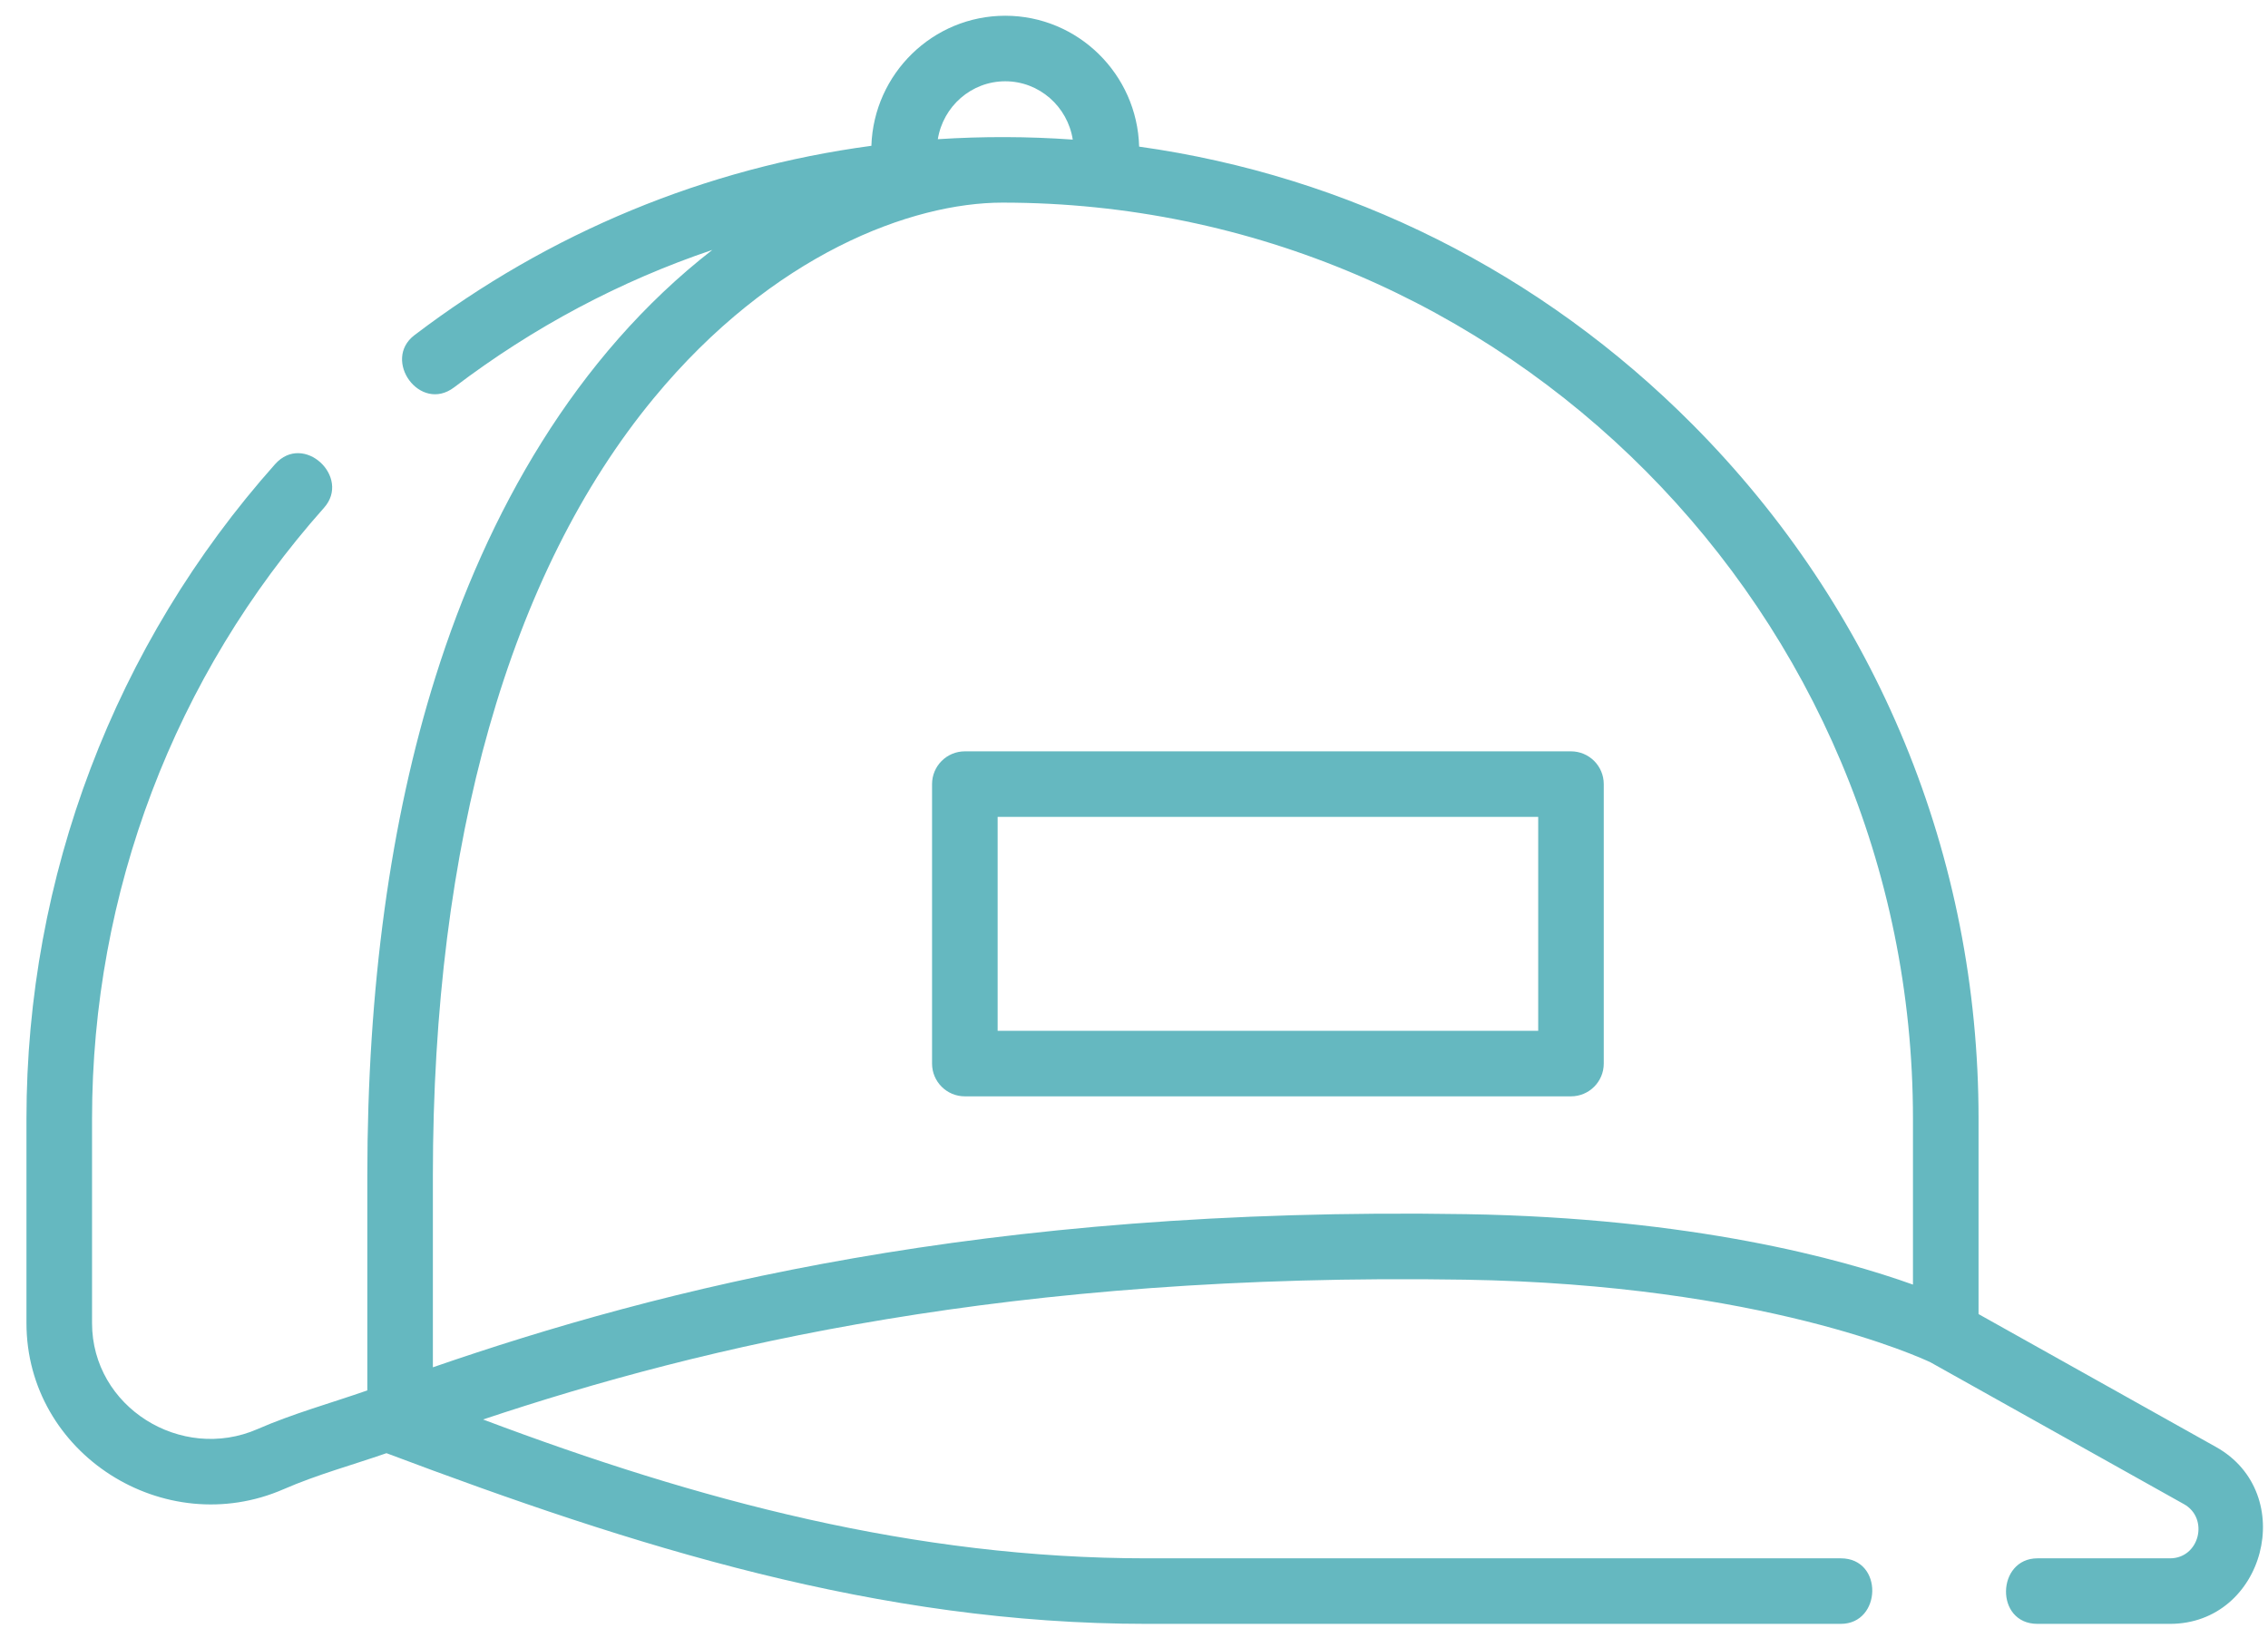
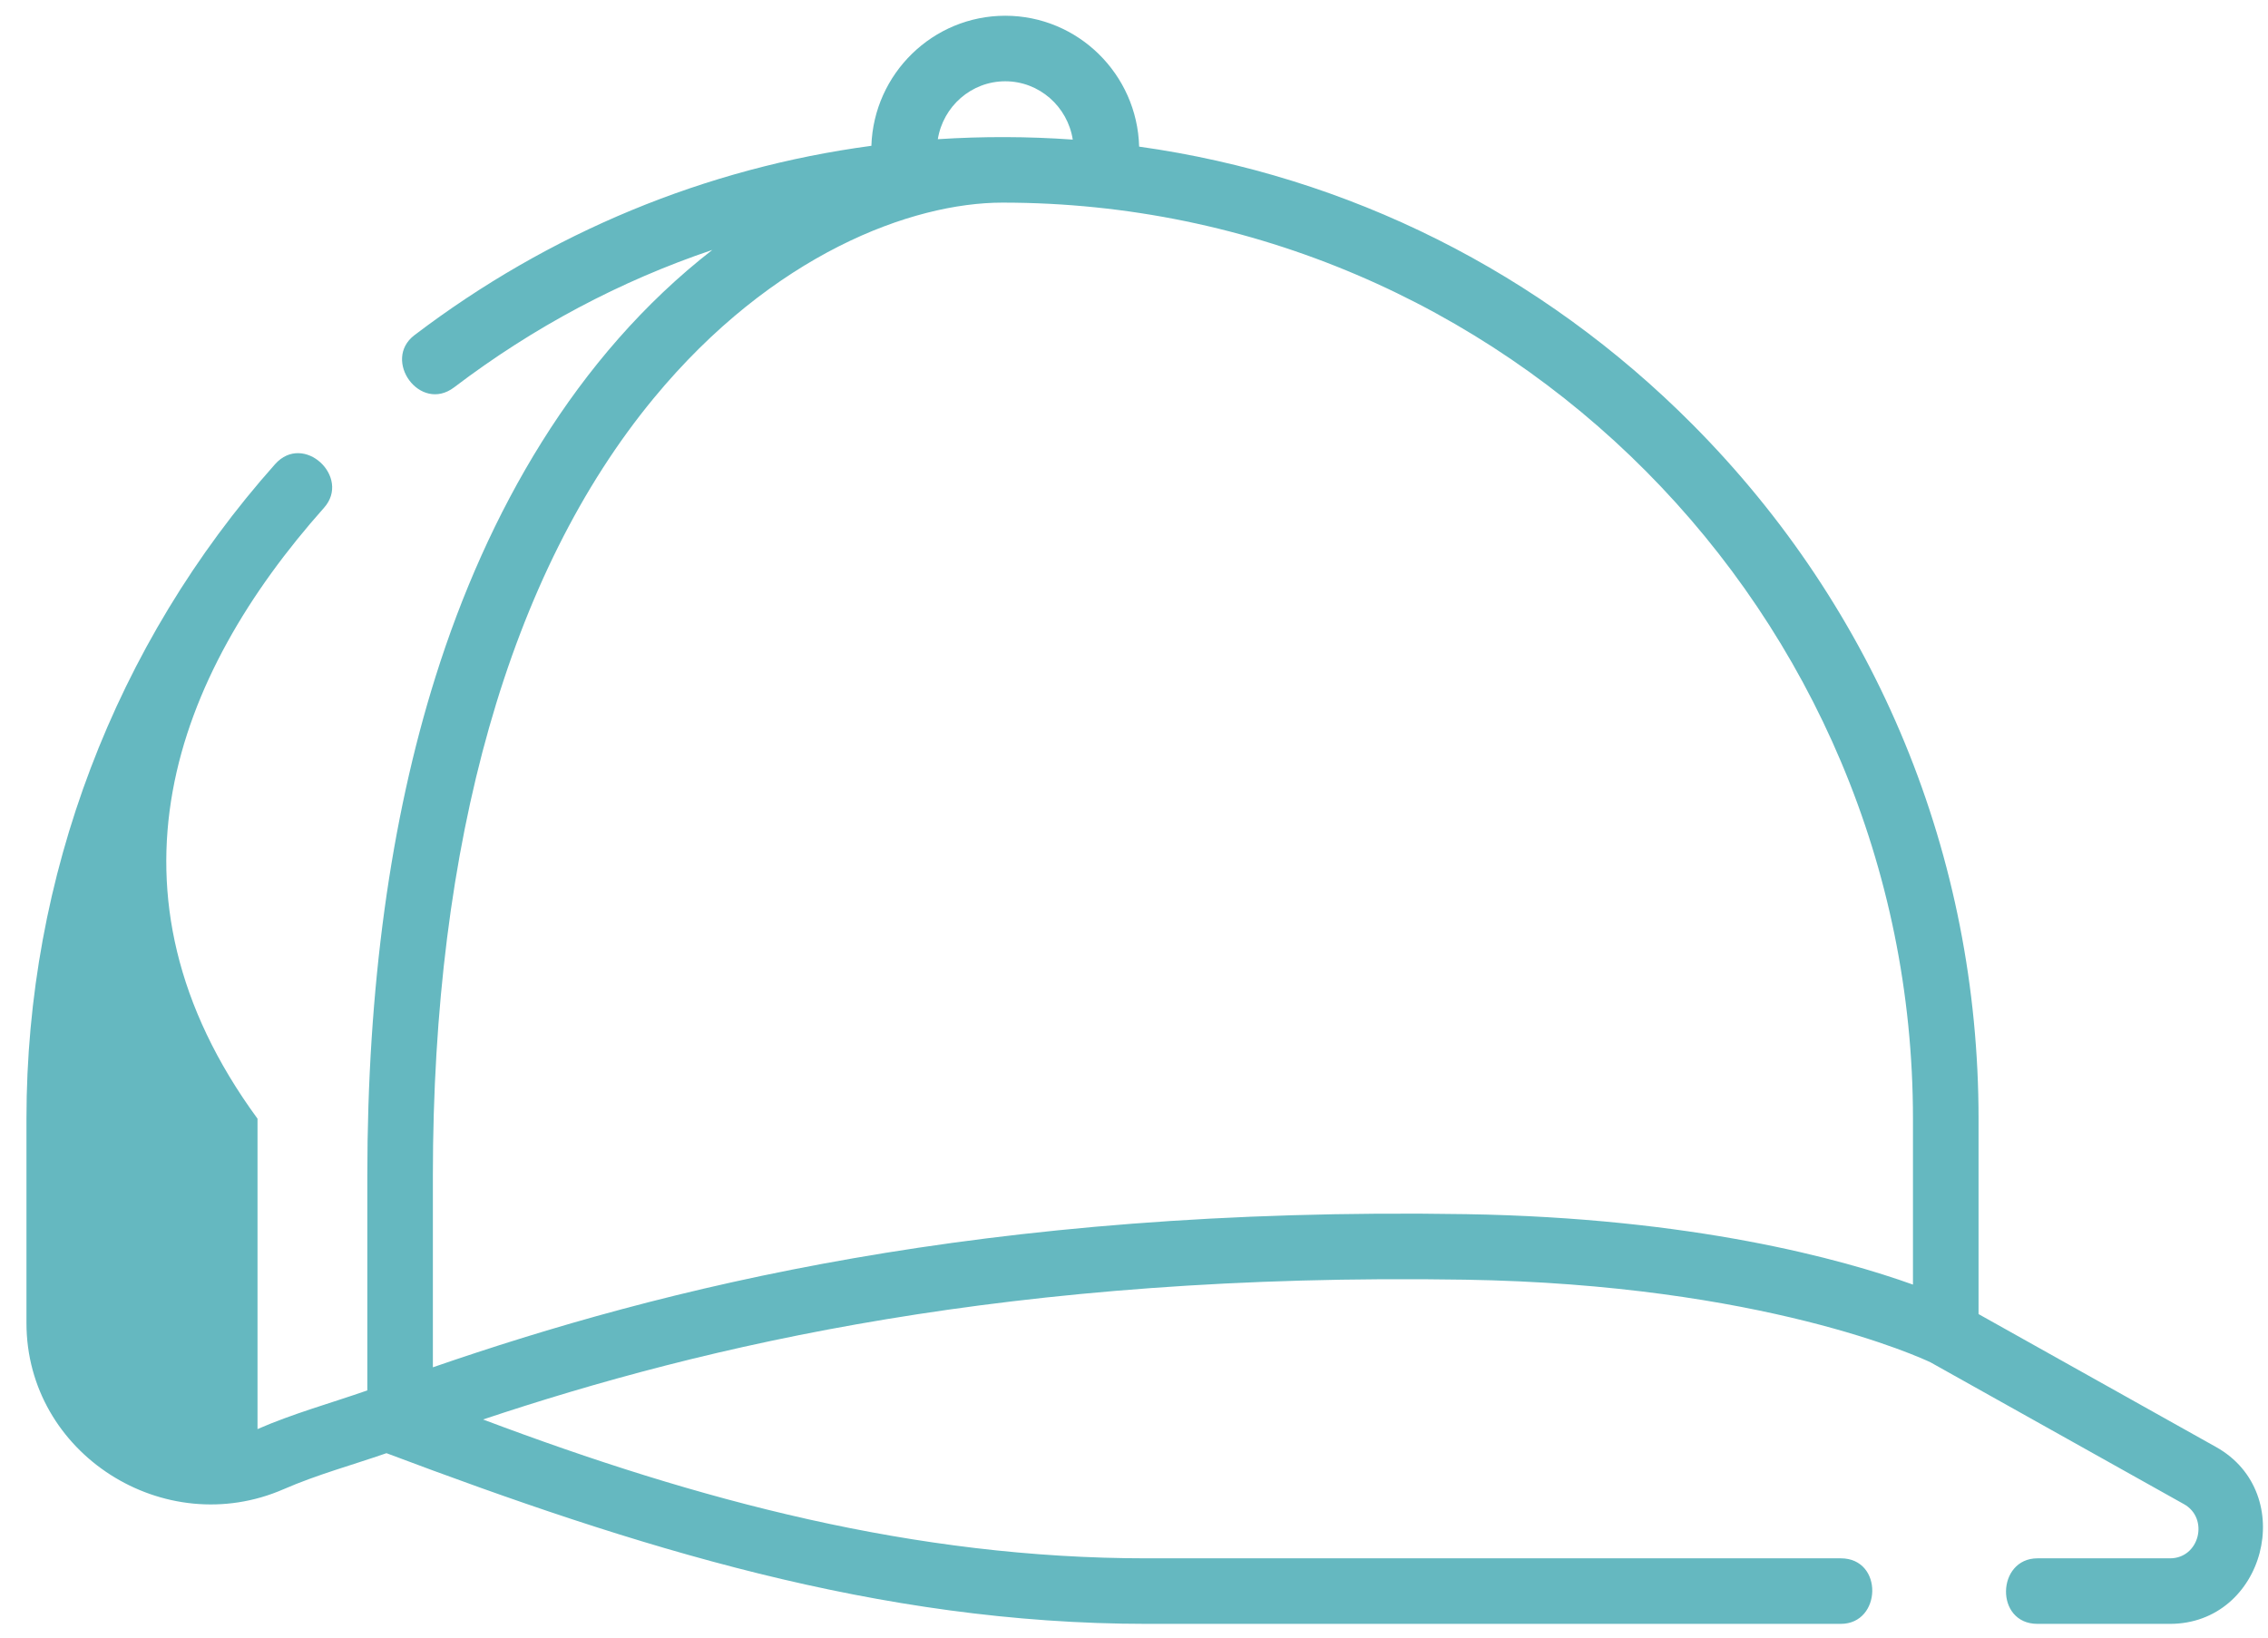
<svg xmlns="http://www.w3.org/2000/svg" width="72" height="52" viewBox="0 0 72 52" fill="none">
-   <path d="M70.349 45.947L62.811 41.727V35.522C62.811 27.197 59.589 19.371 53.737 13.484C48.92 8.637 42.795 5.585 36.163 4.656C36.101 2.354 34.219 0.5 31.913 0.5C29.615 0.5 27.738 2.34 27.663 4.63C22.403 5.335 17.452 7.377 13.158 10.642C12.121 11.431 13.334 13.123 14.418 12.299C16.934 10.386 19.693 8.922 22.613 7.936C18.268 11.314 15.46 16.294 13.83 21.477C12.39 26.052 11.661 31.388 11.661 37.337V44.151C10.502 44.555 9.301 44.887 8.175 45.379C5.755 46.436 2.922 44.686 2.922 42.012V35.522C2.922 28.349 5.537 21.46 10.287 16.123C11.153 15.15 9.638 13.723 8.733 14.739C3.643 20.458 0.84 27.839 0.84 35.522V42.012C0.84 46.167 5.219 48.941 9.008 47.286C10.059 46.827 11.187 46.52 12.269 46.144C20.142 49.11 27.869 51.564 36.406 51.564H58.438C59.74 51.564 59.8 49.483 58.438 49.483H36.406C29.026 49.483 22.18 47.653 15.335 45.074C22.343 42.733 32.083 40.403 46.508 40.635C55.959 40.788 60.997 43.121 61.288 43.26L69.333 47.763C70.134 48.211 69.828 49.483 68.887 49.483H64.682C63.38 49.483 63.32 51.564 64.682 51.564H68.887C71.901 51.564 72.981 47.419 70.349 45.947ZM31.913 2.581C32.995 2.581 33.893 3.386 34.056 4.433C32.631 4.331 31.198 4.328 29.772 4.42C29.94 3.379 30.835 2.581 31.913 2.581ZM13.742 43.417V37.337C13.742 26.74 16.167 18.201 20.754 12.644C24.533 8.066 28.951 6.434 31.825 6.434H31.825C47.763 6.434 60.729 19.483 60.729 35.522V40.791C58.484 39.986 53.746 38.671 46.541 38.554C31.162 38.304 20.978 40.919 13.742 43.417Z" fill="#65B8C0" />
-   <path d="M49.873 23.858H30.63C30.055 23.858 29.589 24.324 29.589 24.899V33.773C29.589 34.347 30.055 34.813 30.63 34.813H49.873C50.447 34.813 50.913 34.347 50.913 33.773V24.899C50.913 24.324 50.447 23.858 49.873 23.858ZM48.832 32.732H31.671V25.94H48.832V32.732Z" fill="#65B8C0" />
+   <path d="M70.349 45.947L62.811 41.727V35.522C62.811 27.197 59.589 19.371 53.737 13.484C48.92 8.637 42.795 5.585 36.163 4.656C36.101 2.354 34.219 0.5 31.913 0.5C29.615 0.5 27.738 2.34 27.663 4.63C22.403 5.335 17.452 7.377 13.158 10.642C12.121 11.431 13.334 13.123 14.418 12.299C16.934 10.386 19.693 8.922 22.613 7.936C18.268 11.314 15.46 16.294 13.83 21.477C12.39 26.052 11.661 31.388 11.661 37.337V44.151C10.502 44.555 9.301 44.887 8.175 45.379V35.522C2.922 28.349 5.537 21.46 10.287 16.123C11.153 15.15 9.638 13.723 8.733 14.739C3.643 20.458 0.84 27.839 0.84 35.522V42.012C0.84 46.167 5.219 48.941 9.008 47.286C10.059 46.827 11.187 46.52 12.269 46.144C20.142 49.11 27.869 51.564 36.406 51.564H58.438C59.74 51.564 59.8 49.483 58.438 49.483H36.406C29.026 49.483 22.18 47.653 15.335 45.074C22.343 42.733 32.083 40.403 46.508 40.635C55.959 40.788 60.997 43.121 61.288 43.26L69.333 47.763C70.134 48.211 69.828 49.483 68.887 49.483H64.682C63.38 49.483 63.32 51.564 64.682 51.564H68.887C71.901 51.564 72.981 47.419 70.349 45.947ZM31.913 2.581C32.995 2.581 33.893 3.386 34.056 4.433C32.631 4.331 31.198 4.328 29.772 4.42C29.94 3.379 30.835 2.581 31.913 2.581ZM13.742 43.417V37.337C13.742 26.74 16.167 18.201 20.754 12.644C24.533 8.066 28.951 6.434 31.825 6.434H31.825C47.763 6.434 60.729 19.483 60.729 35.522V40.791C58.484 39.986 53.746 38.671 46.541 38.554C31.162 38.304 20.978 40.919 13.742 43.417Z" fill="#65B8C0" />
</svg>